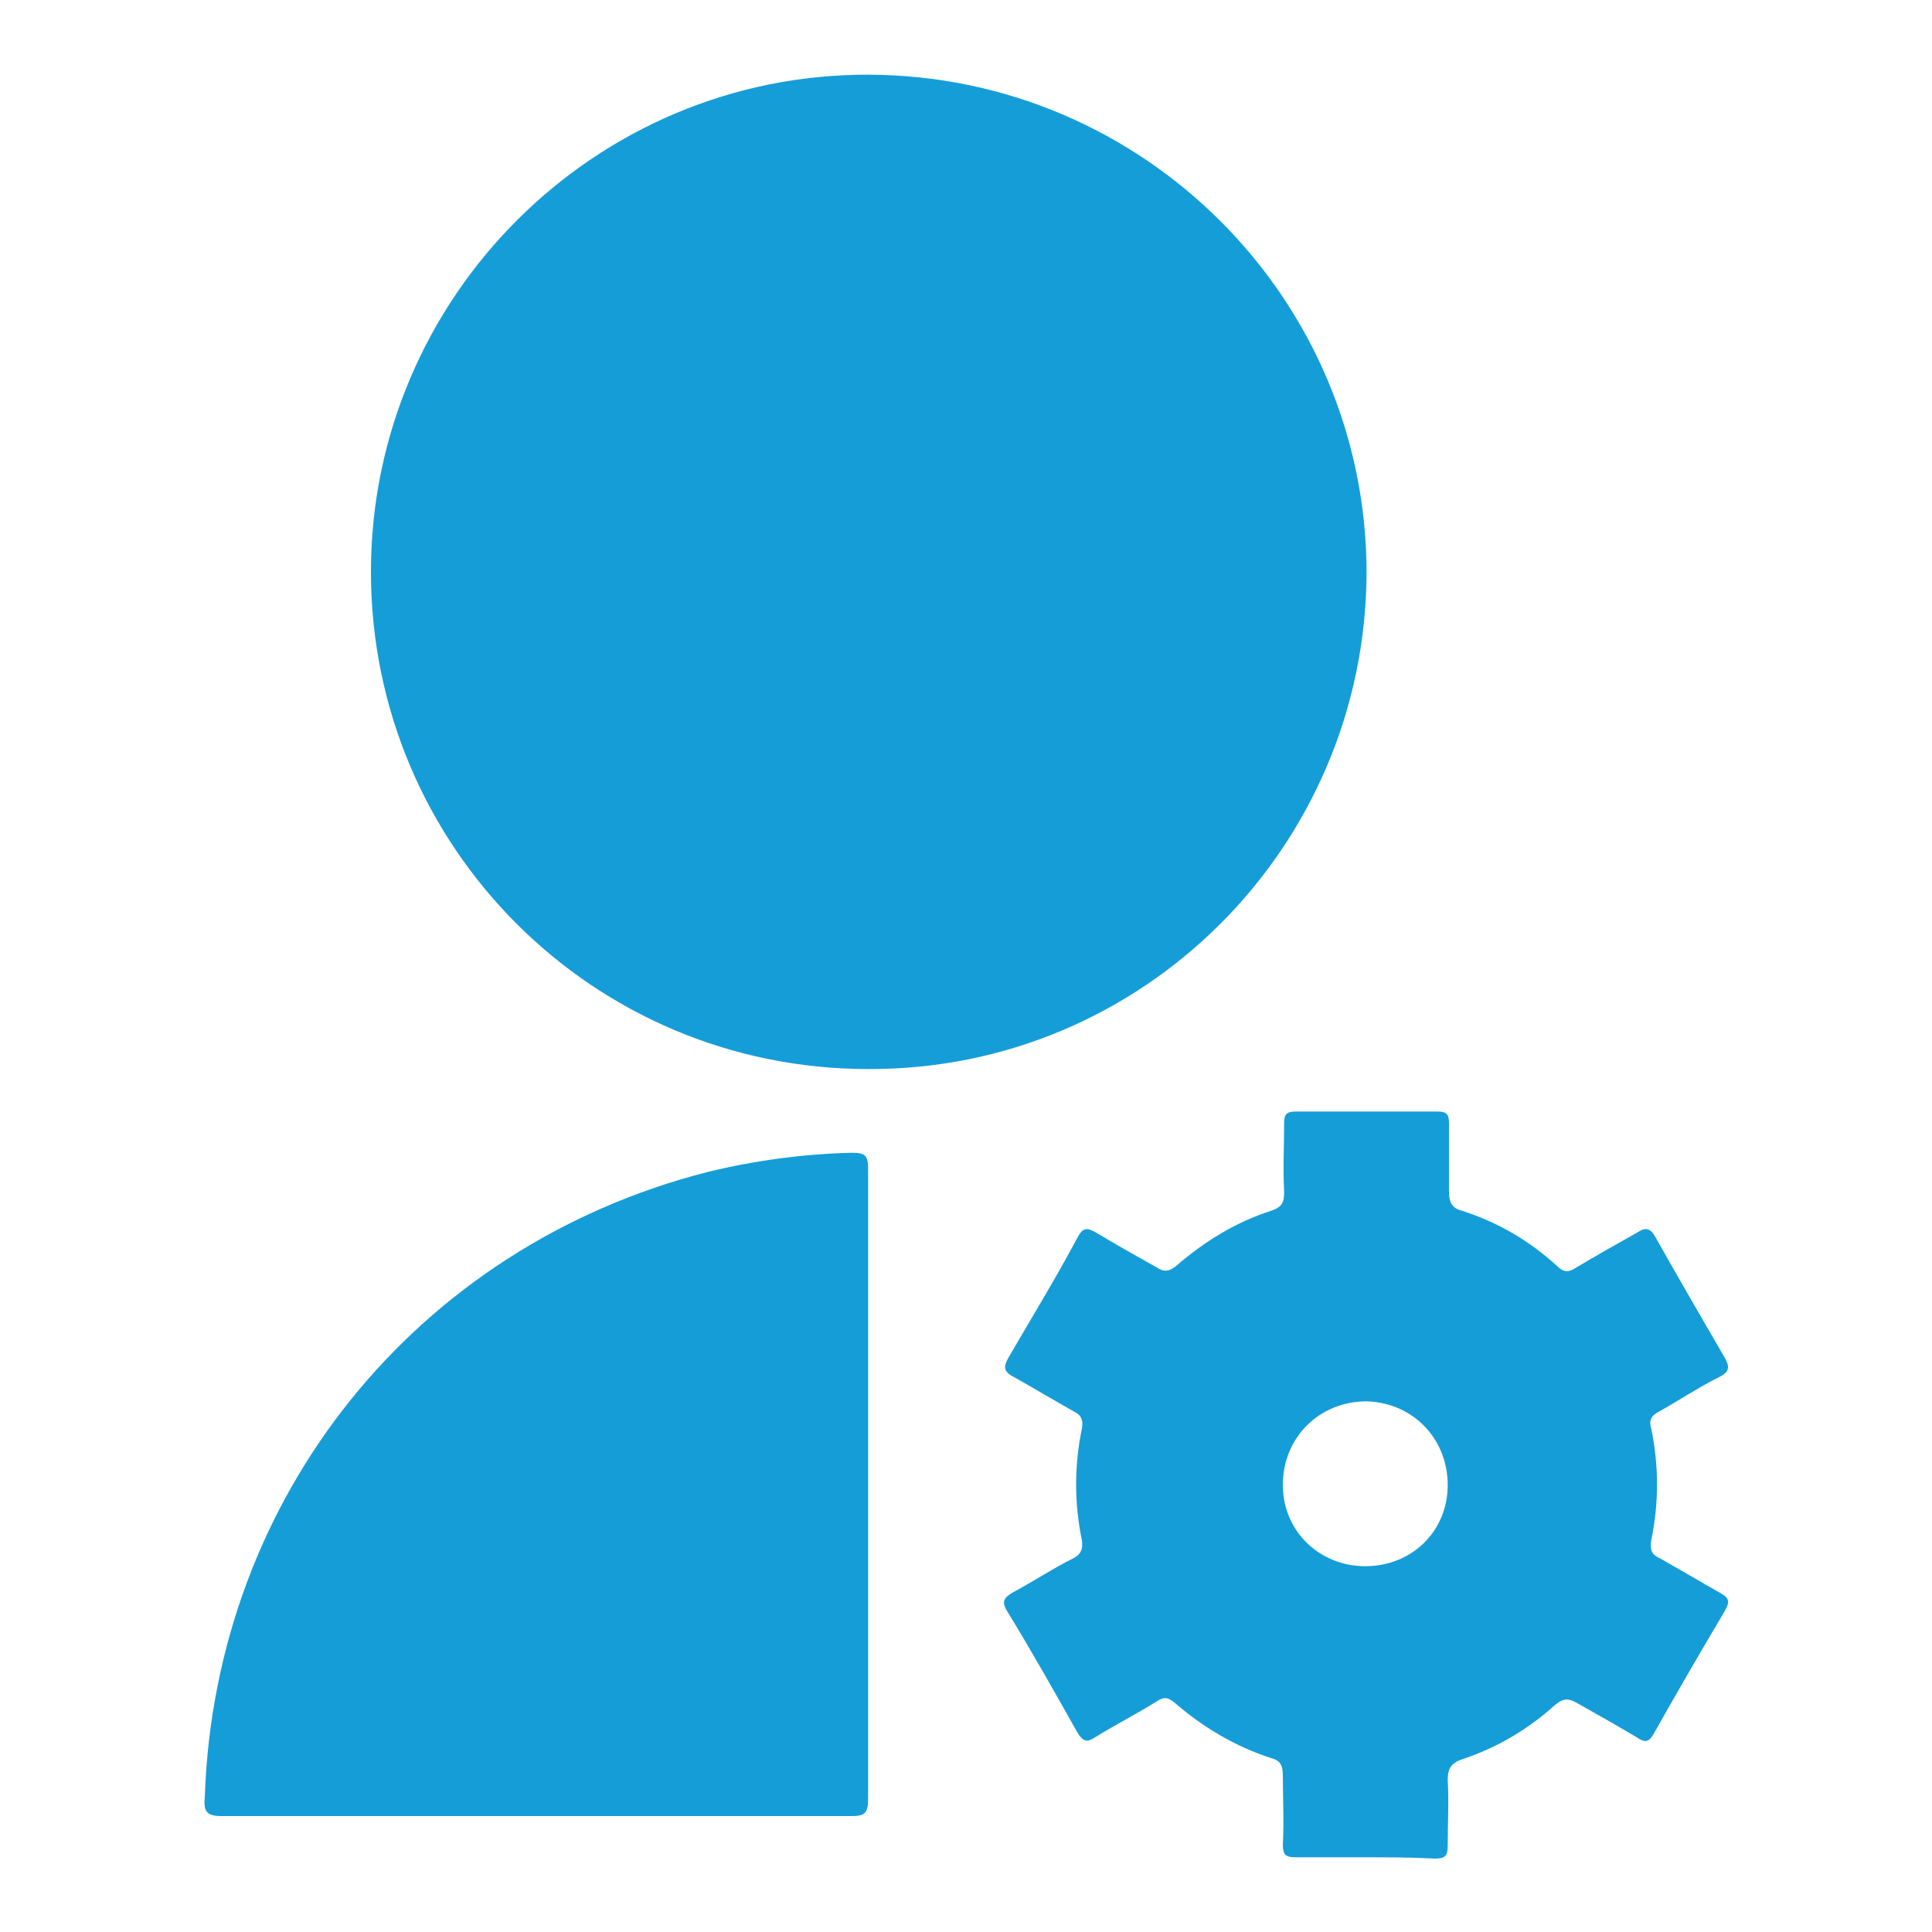
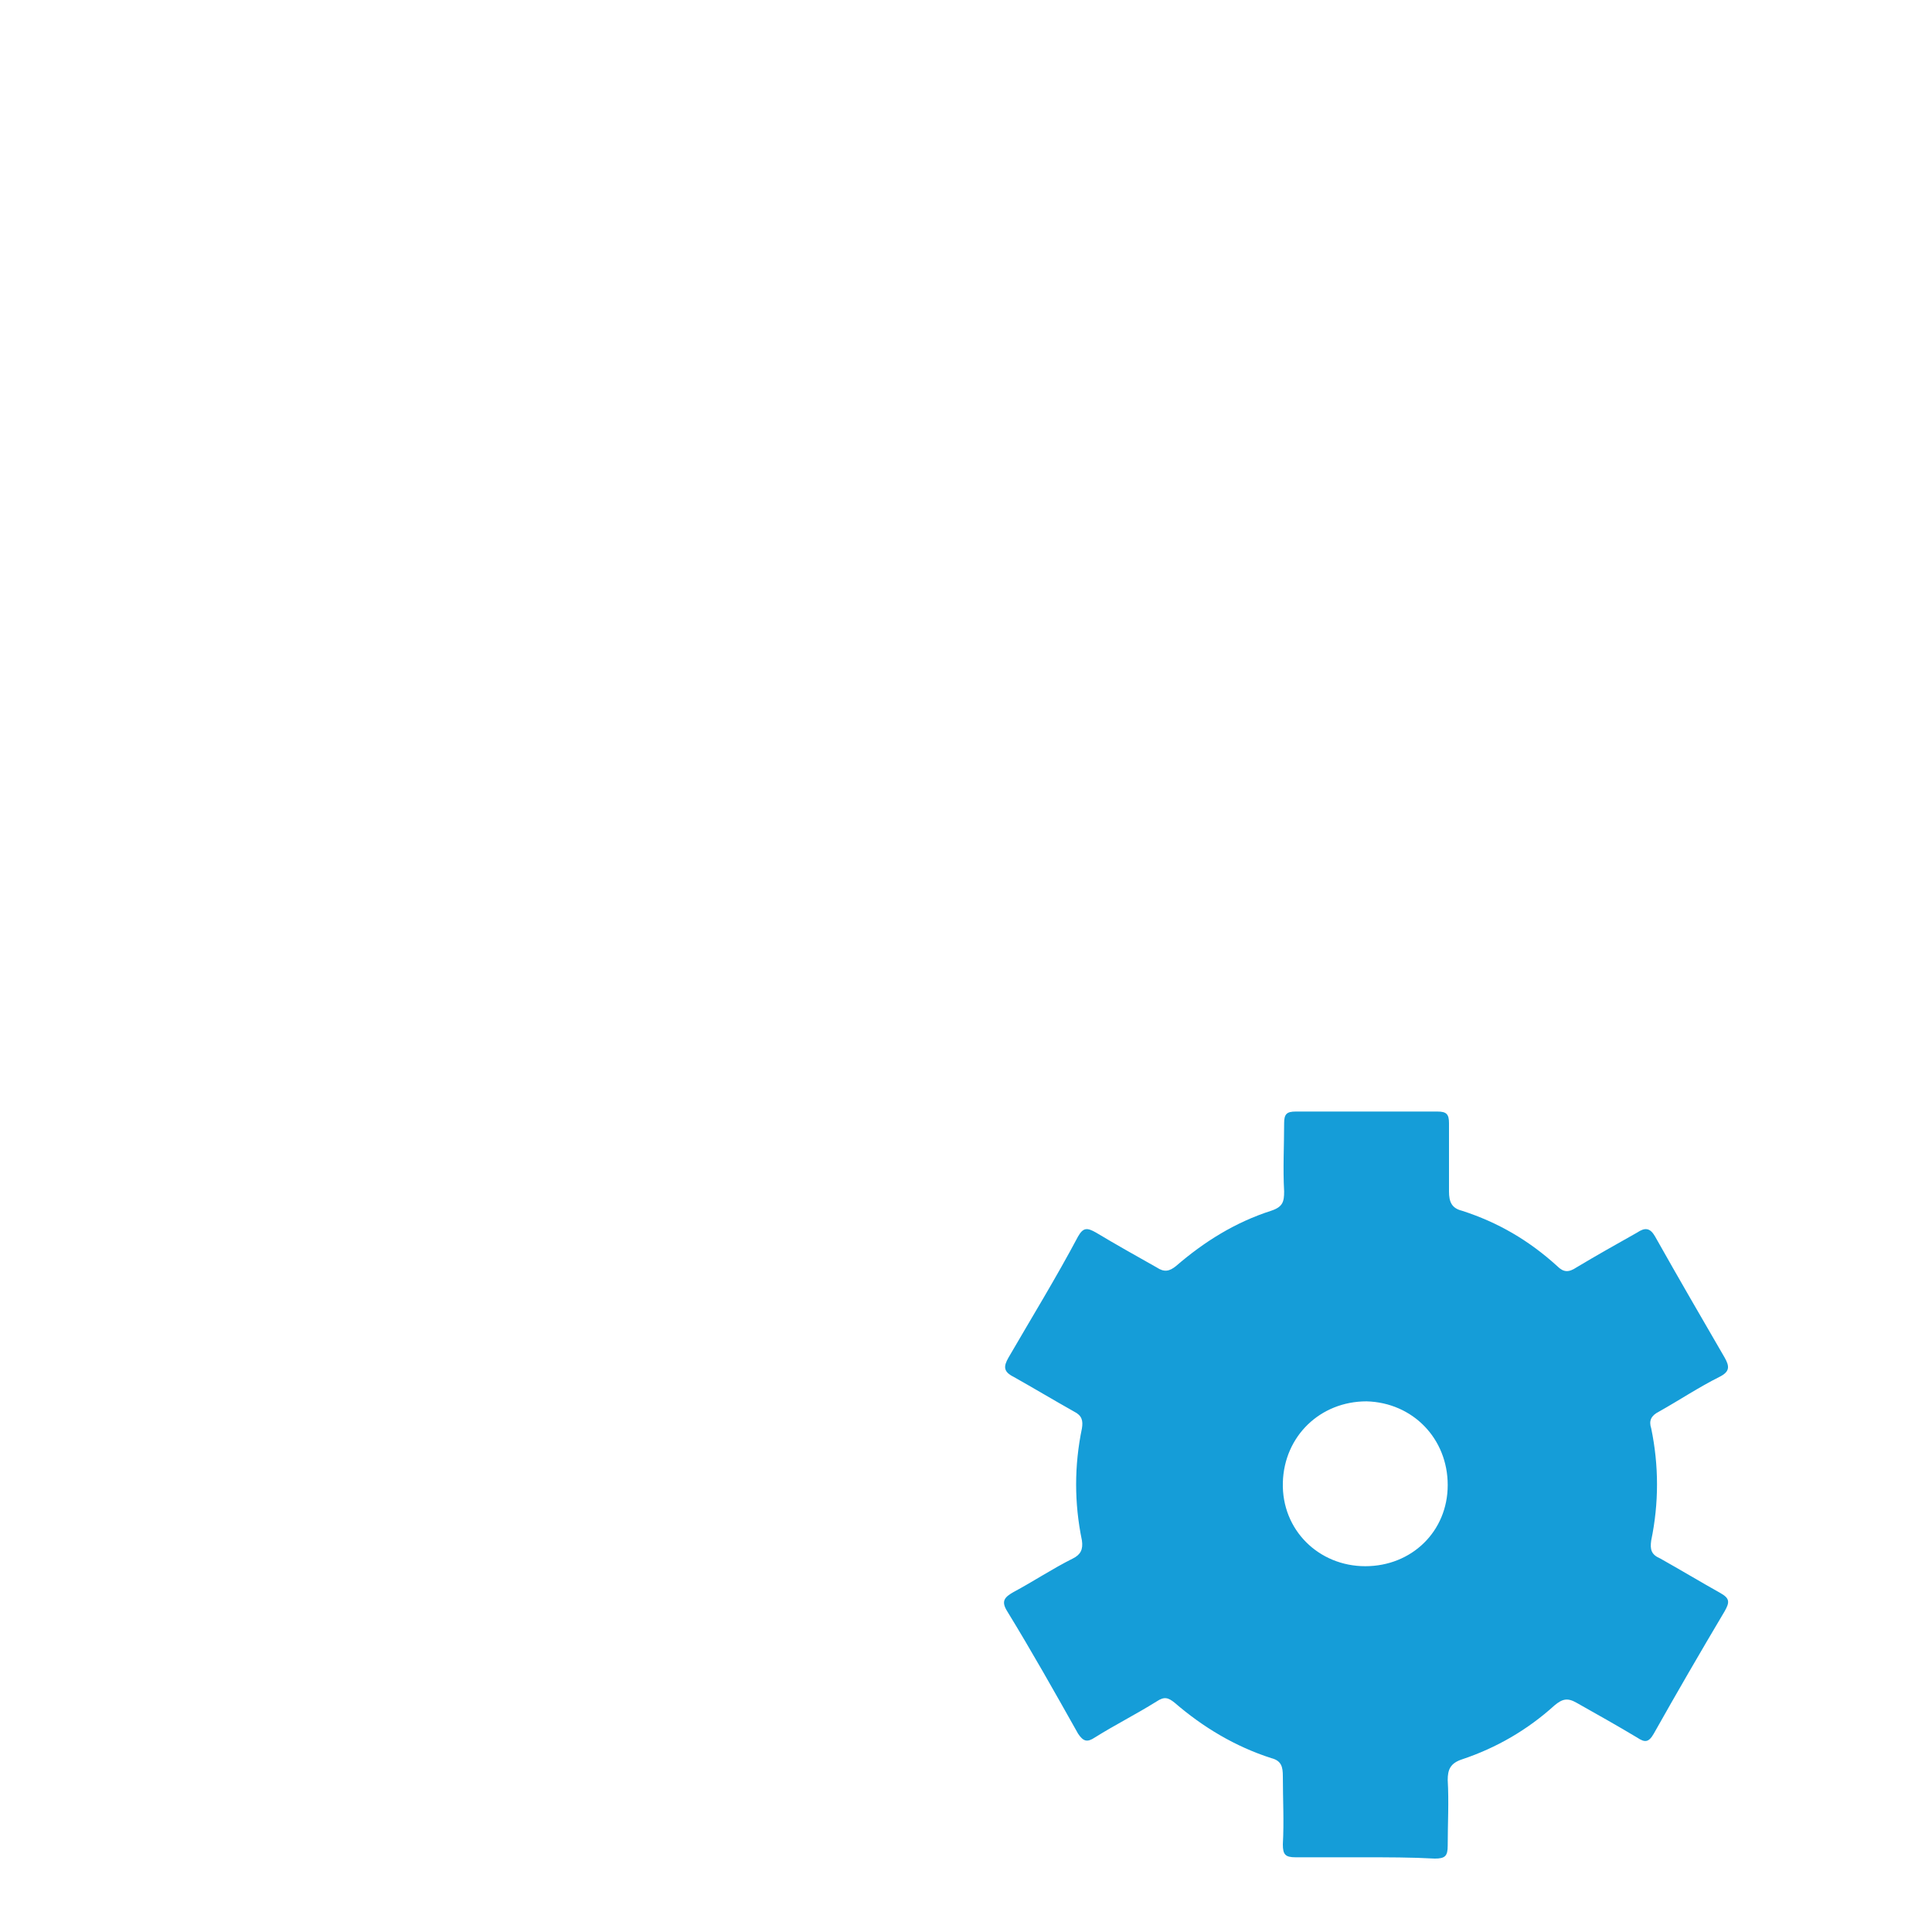
<svg xmlns="http://www.w3.org/2000/svg" version="1.0" id="Layer_1" x="0px" y="0px" viewBox="0 0 150 150" style="enable-background:new 0 0 150 150;" xml:space="preserve">
  <style type="text/css">
	.st0{fill:#65459A;}
	.st1{fill:#159DD8;}
	.st2{fill:none;stroke:#159DD8;stroke-width:3;stroke-miterlimit:10;}
	.st3{fill:#FFFFFF;stroke:#159DD8;stroke-width:3;stroke-miterlimit:10;}
	.st4{fill:#FDFBF0;}
	.st5{fill:none;stroke:#159DD8;stroke-width:2;stroke-miterlimit:10;}
</style>
  <g>
-     <path class="st1" d="M67.4,83C46,83,28.8,65.7,28.8,44.4c0-21.3,17.4-38.7,38.7-38.6c21.3,0.1,38.6,17.4,38.6,38.7   C106,65.8,88.7,83.1,67.4,83z" />
-     <path class="st1" d="M67.4,115.4c0,8.1,0,16.2,0,24.3c0,1.1-0.3,1.3-1.3,1.3c-16.3,0-32.6,0-48.9,0c-1.2,0-1.4-0.4-1.3-1.5   c0.8-23.3,16.4-42.7,39-48.5c3.7-0.9,7.4-1.4,11.2-1.5c1.1,0,1.3,0.2,1.3,1.3C67.4,99,67.4,107.2,67.4,115.4z" />
    <path class="st1" d="M105.9,144.2c-1.8,0-3.5,0-5.3,0c-0.8,0-1-0.2-1-1c0.1-1.8,0-3.5,0-5.3c0-0.7-0.1-1.2-0.9-1.4   c-2.8-0.9-5.3-2.4-7.5-4.3c-0.5-0.4-0.8-0.5-1.4-0.1c-1.6,1-3.2,1.8-4.8,2.8c-0.6,0.4-0.9,0.3-1.3-0.3c-1.8-3.2-3.6-6.4-5.5-9.5   c-0.5-0.8-0.2-1.1,0.5-1.5c1.5-0.8,3-1.8,4.6-2.6c0.6-0.3,0.8-0.7,0.7-1.4c-0.6-2.9-0.6-5.8,0-8.7c0.1-0.6,0-1-0.6-1.3   c-1.6-0.9-3.1-1.8-4.7-2.7c-0.8-0.4-0.8-0.8-0.4-1.5c1.8-3.1,3.7-6.2,5.4-9.4c0.4-0.7,0.7-0.7,1.4-0.3c1.5,0.9,3.1,1.8,4.7,2.7   c0.6,0.4,1,0.3,1.5-0.1c2.2-1.9,4.6-3.4,7.4-4.3c0.9-0.3,1-0.7,1-1.5c-0.1-1.8,0-3.5,0-5.3c0-0.7,0.2-0.9,0.9-0.9c3.7,0,7.3,0,11,0   c0.7,0,0.9,0.2,0.9,0.9c0,1.8,0,3.5,0,5.3c0,0.8,0.2,1.3,1,1.5c2.8,0.9,5.2,2.3,7.4,4.3c0.5,0.5,0.9,0.5,1.5,0.1   c1.5-0.9,3.1-1.8,4.7-2.7c0.6-0.4,1-0.4,1.4,0.3c1.8,3.2,3.6,6.3,5.4,9.4c0.4,0.7,0.4,1.1-0.4,1.5c-1.6,0.8-3.1,1.8-4.7,2.7   c-0.6,0.3-0.8,0.7-0.6,1.3c0.6,2.9,0.6,5.8,0,8.7c-0.1,0.7,0,1.1,0.7,1.4c1.6,0.9,3.1,1.8,4.7,2.7c0.7,0.4,0.7,0.7,0.3,1.4   c-1.9,3.2-3.7,6.3-5.5,9.5c-0.4,0.7-0.7,0.7-1.3,0.3c-1.5-0.9-3.1-1.8-4.7-2.7c-0.7-0.4-1.1-0.3-1.7,0.2c-2.1,1.9-4.5,3.3-7.2,4.2   c-0.9,0.3-1.1,0.8-1.1,1.6c0.1,1.7,0,3.4,0,5.1c0,0.8-0.2,1-1,1C109.6,144.2,107.7,144.2,105.9,144.2z M112.4,115.3   c0-3.6-2.7-6.4-6.3-6.5c-3.6,0-6.4,2.7-6.5,6.3c-0.1,3.7,2.8,6.5,6.4,6.5C109.6,121.6,112.4,118.9,112.4,115.3z" />
  </g>
</svg>